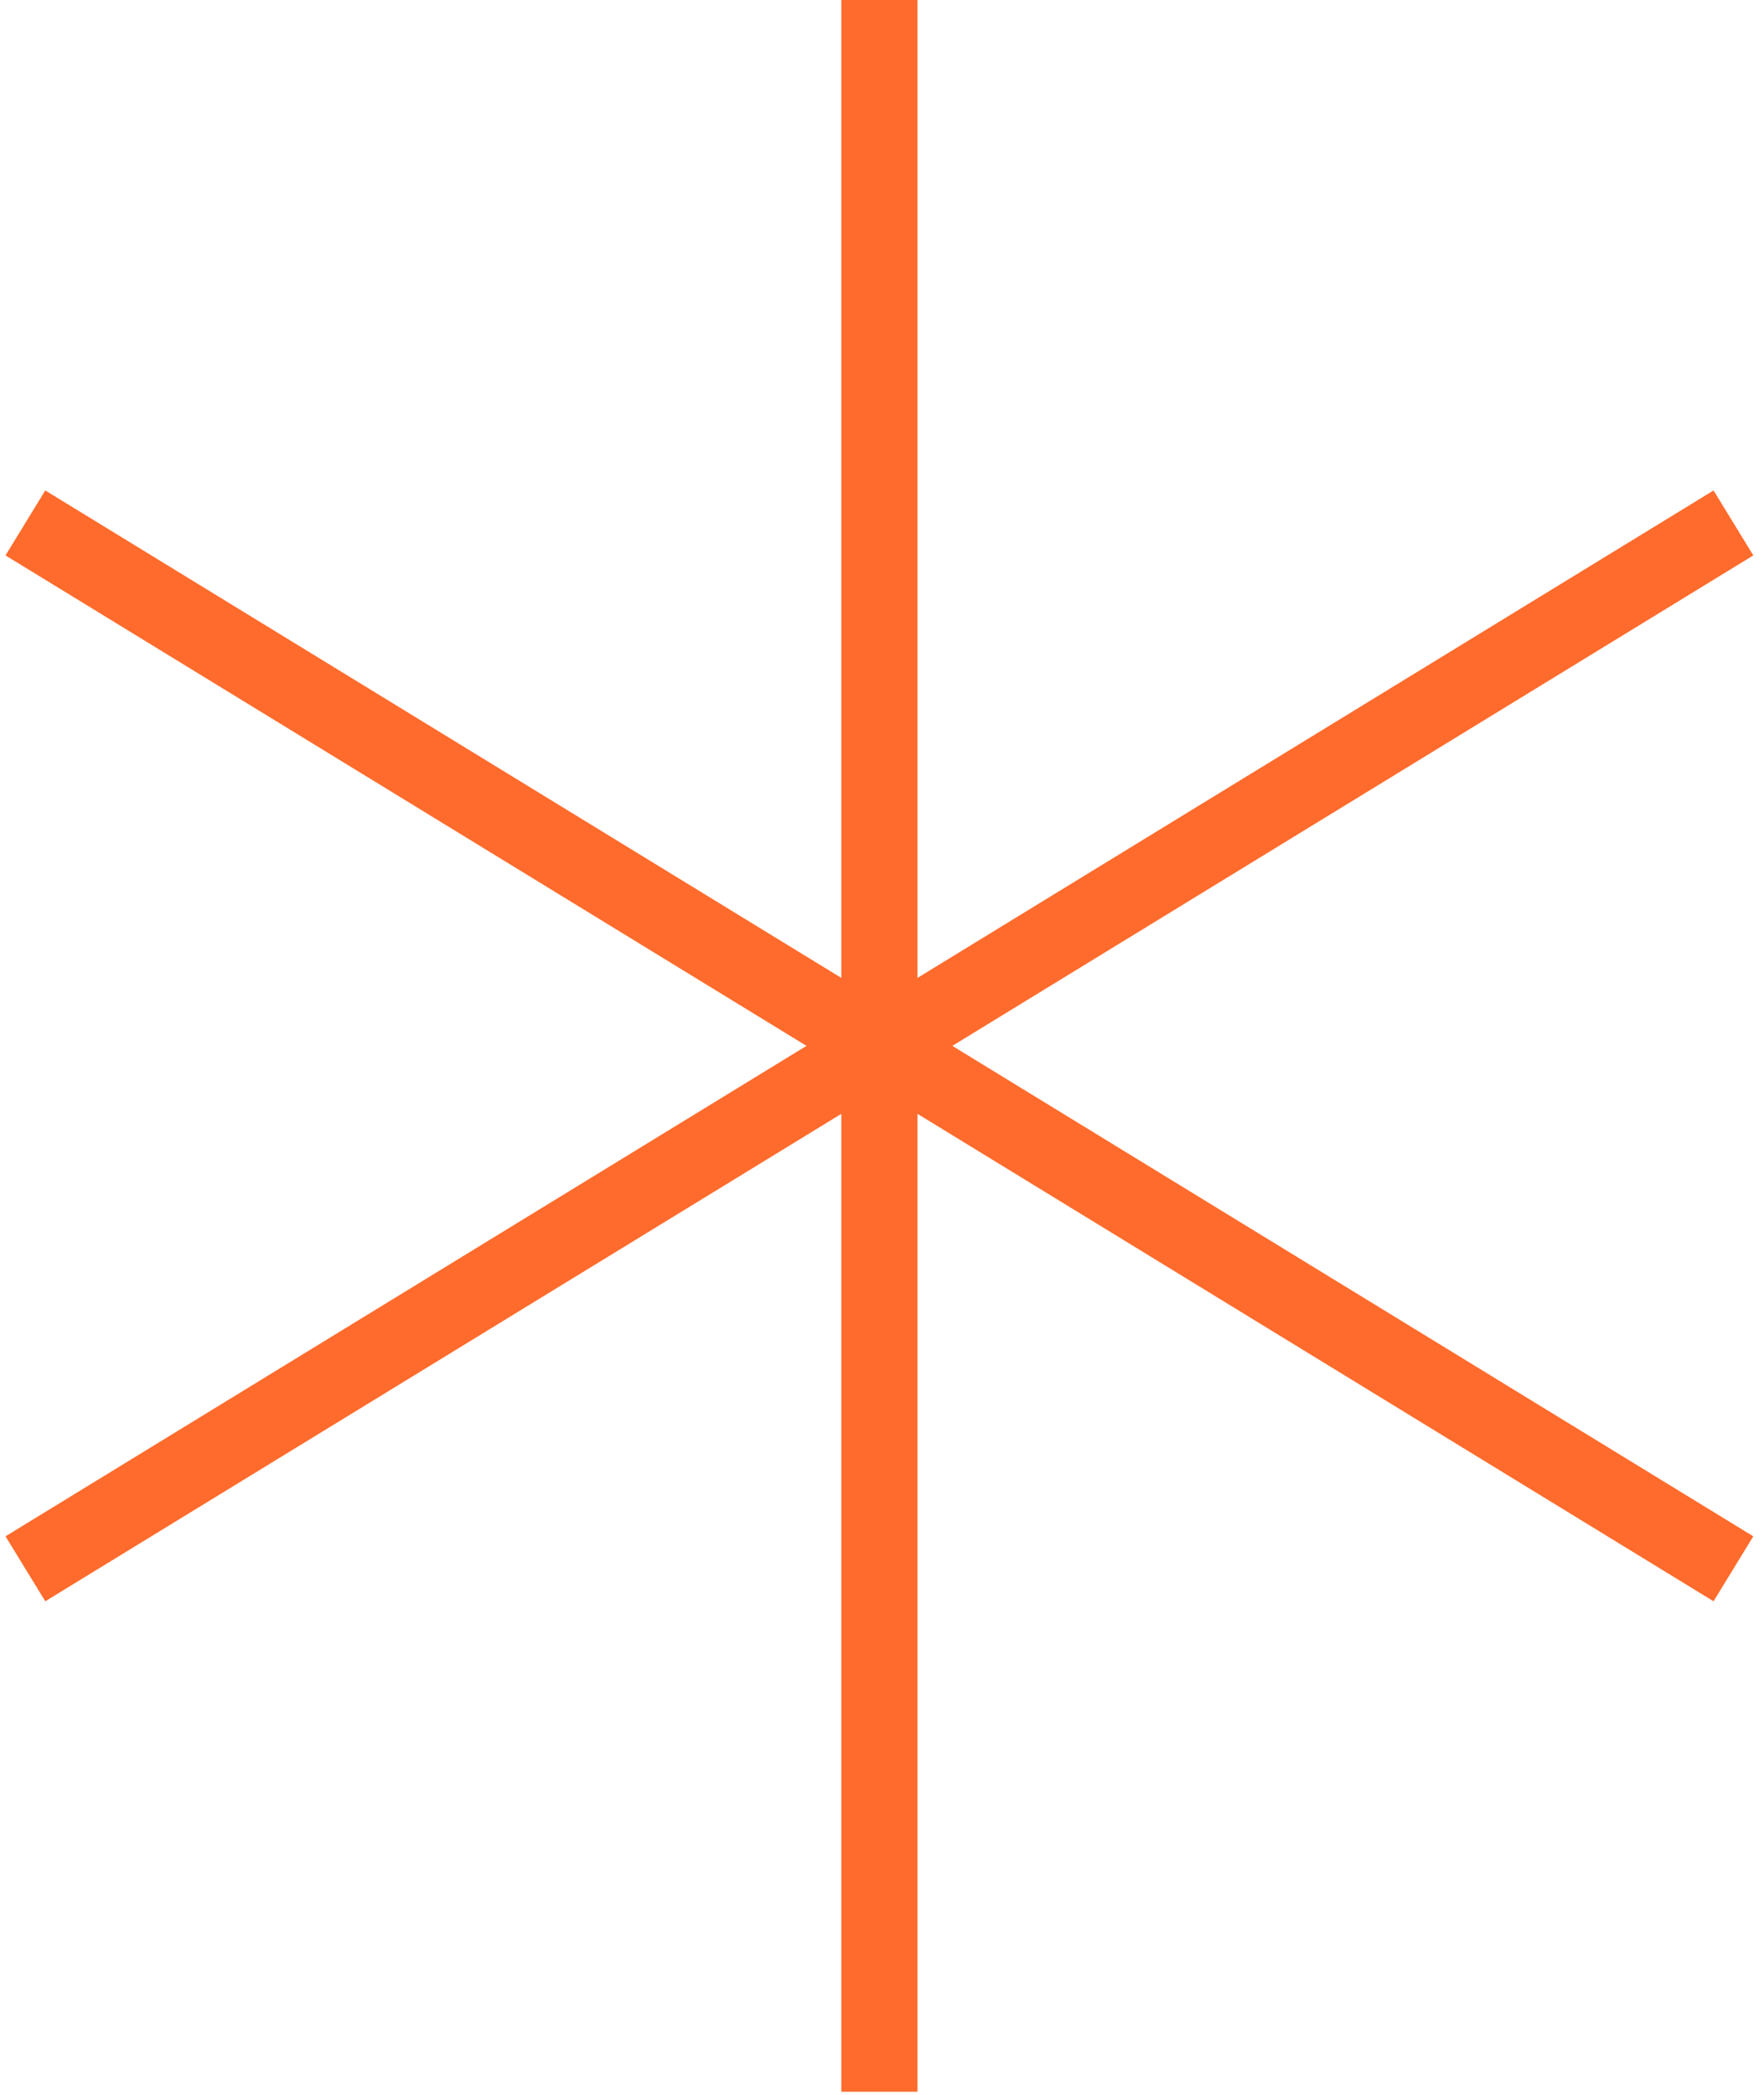
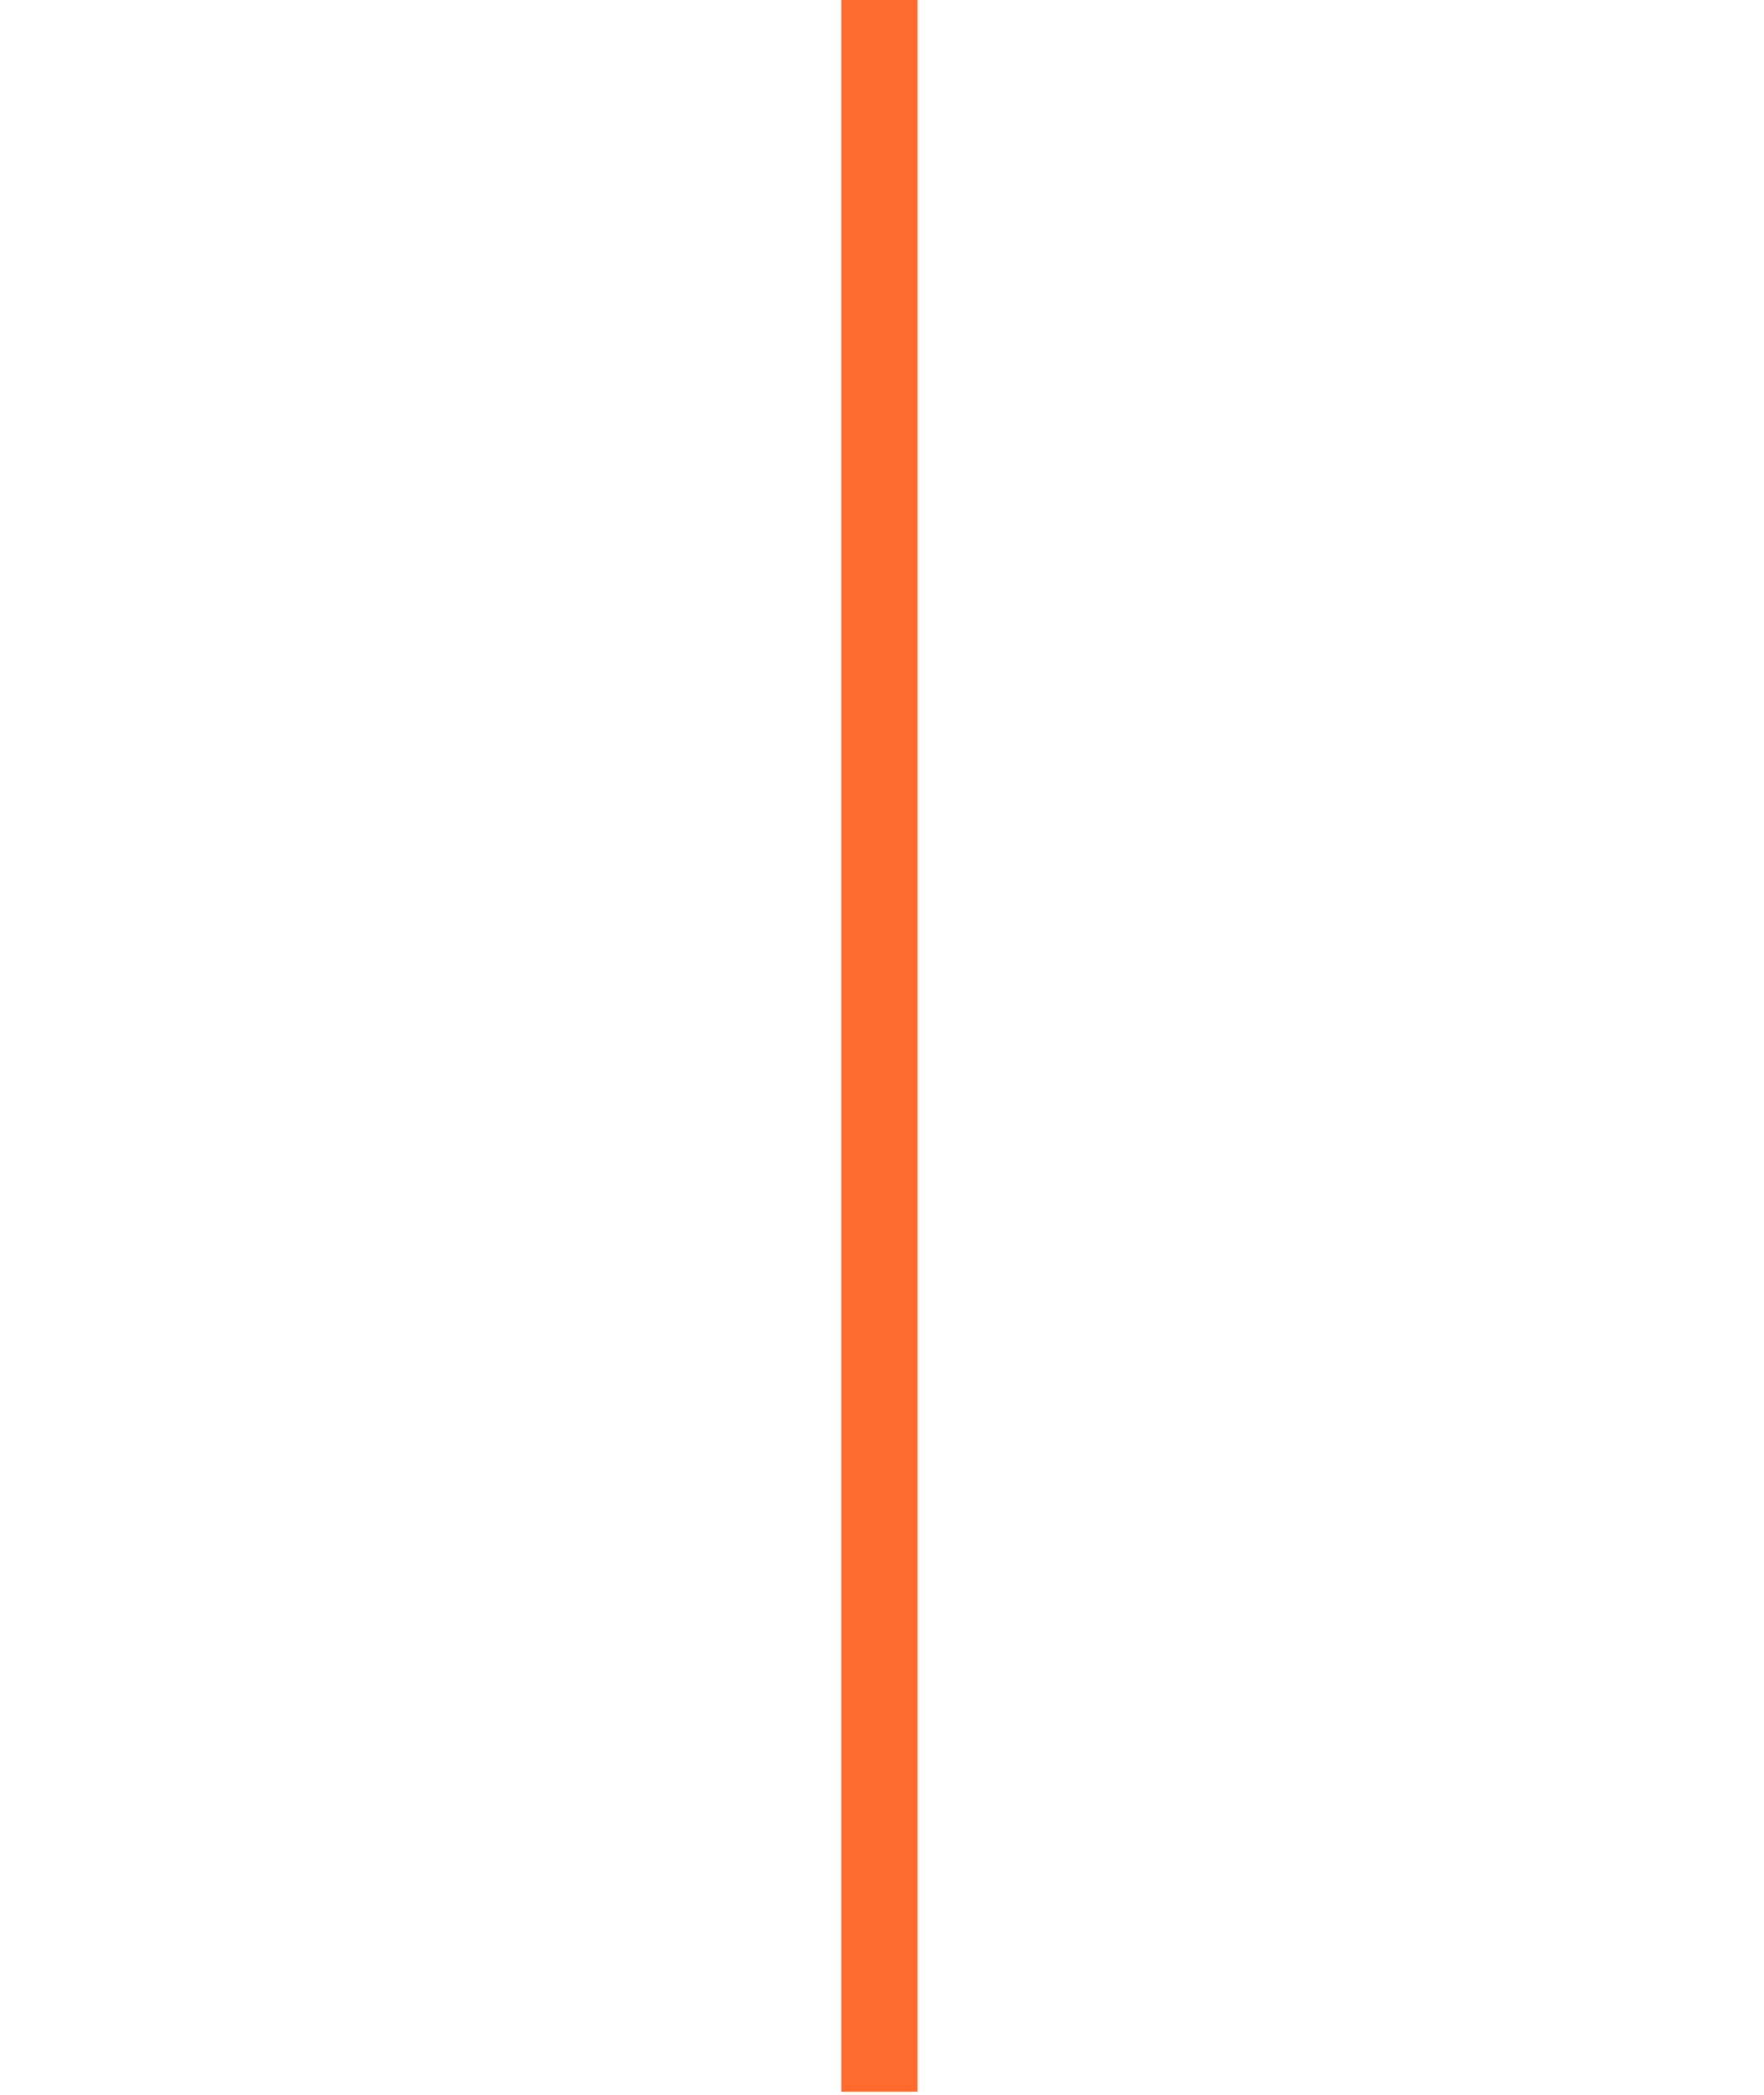
<svg xmlns="http://www.w3.org/2000/svg" width="139" height="165" viewBox="0 0 139 165" fill="none">
  <path d="M69.295 0V164.763" stroke="#FF6B2C" stroke-width="6" />
-   <path d="M2 41.191L136.59 123.573" stroke="#FF6B2C" stroke-width="6" />
-   <path d="M136.591 41.191L2.001 123.573" stroke="#FF6B2C" stroke-width="6" />
</svg>